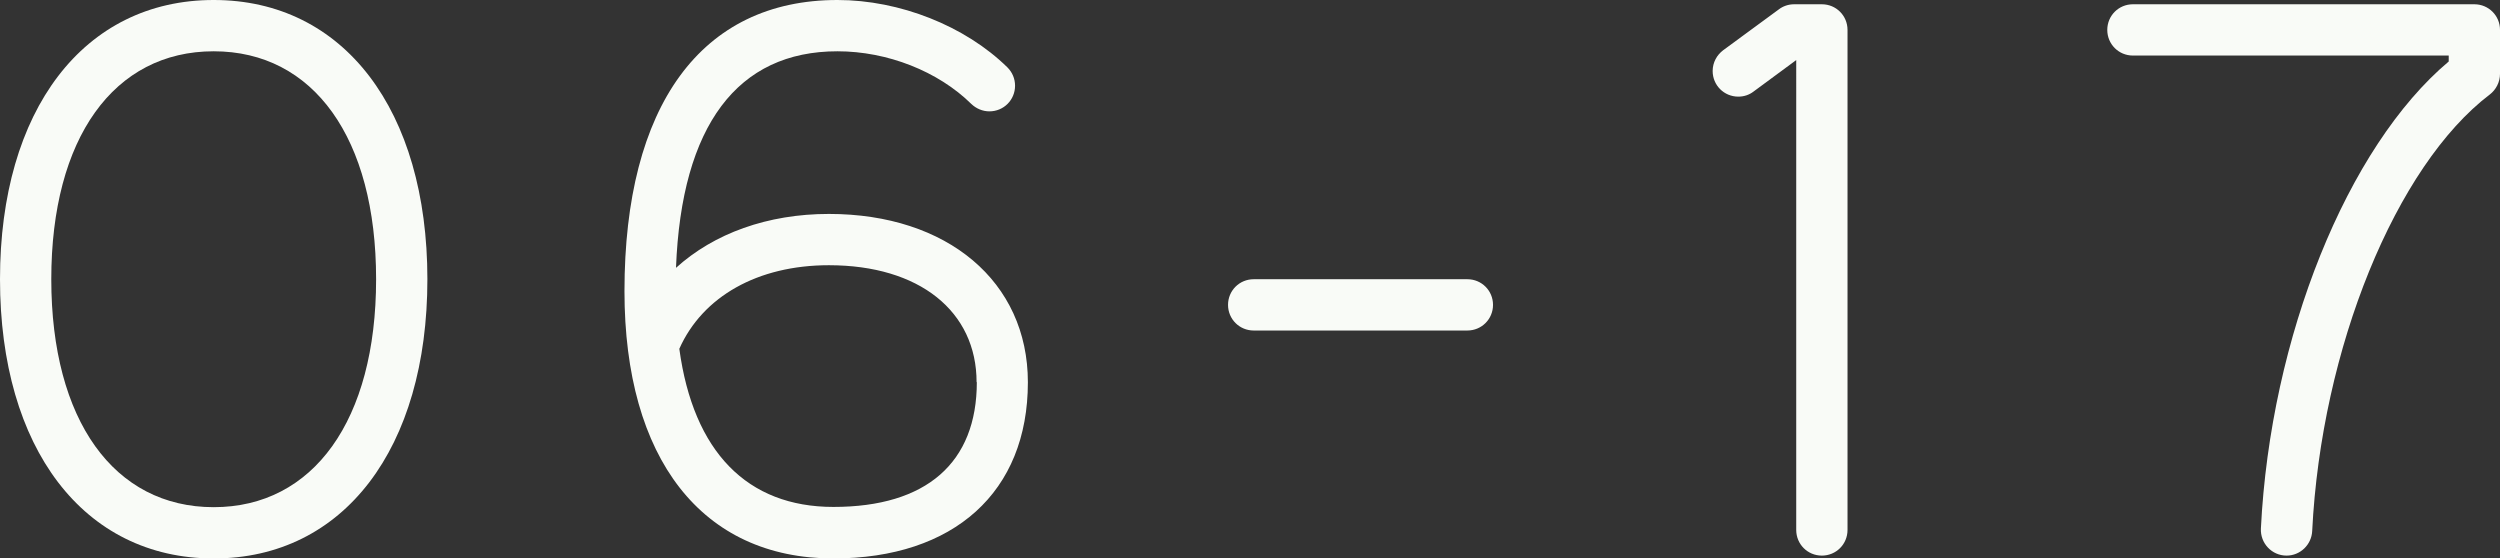
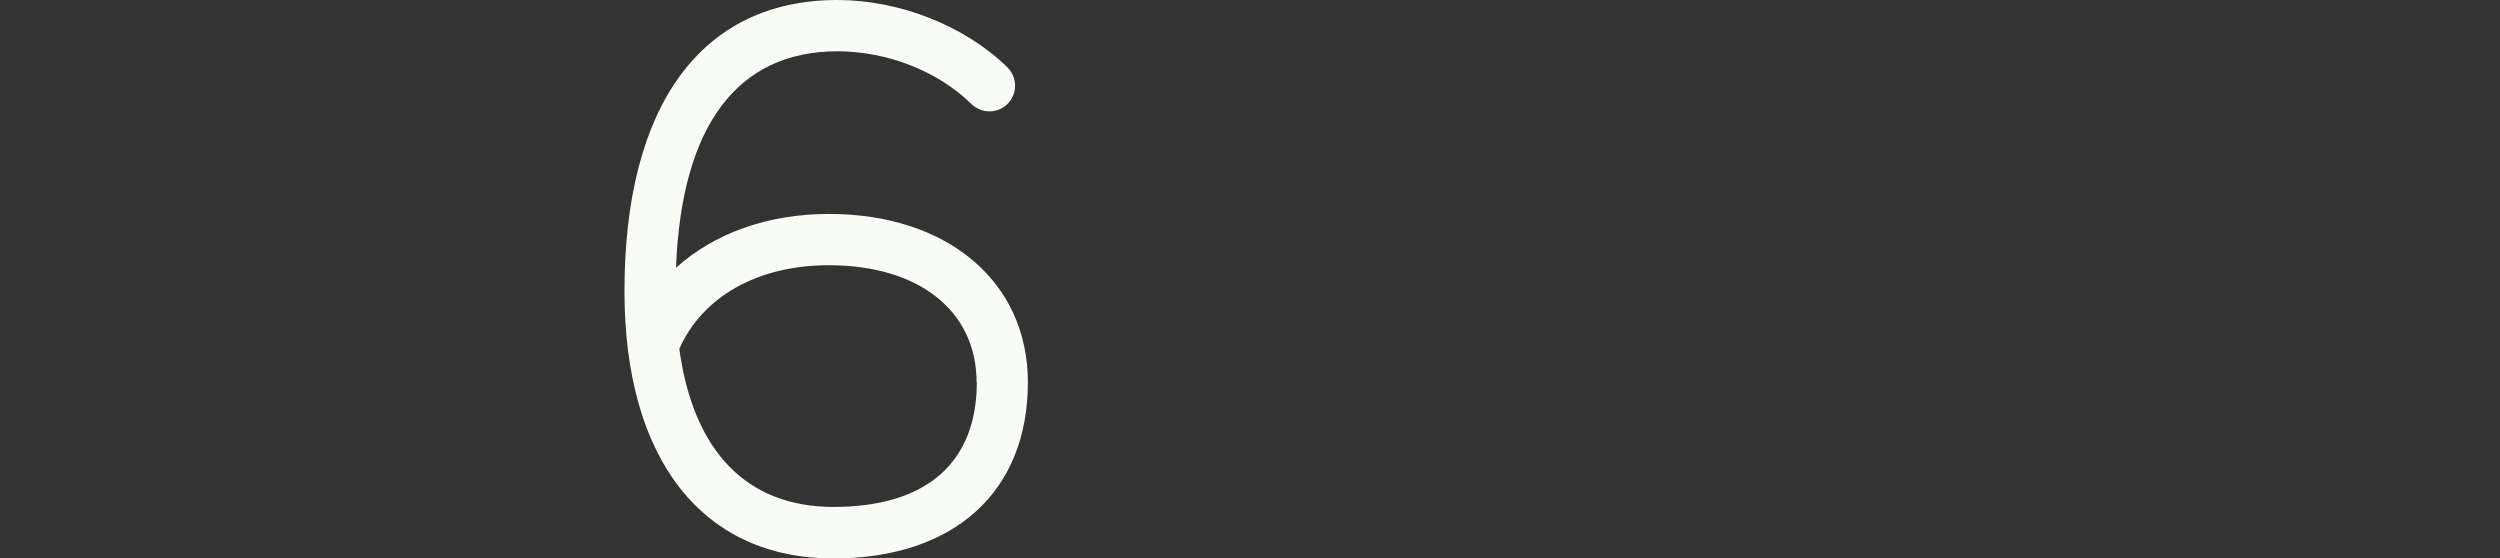
<svg xmlns="http://www.w3.org/2000/svg" id="_レイヤー_2" data-name="レイヤー 2" width="105.29" height="23.52" viewBox="0 0 105.29 23.52">
  <rect x="0" y="0" width="105.29" height="23.52" fill="#333333" stroke="none" />
  <defs>
    <style>
      .cls-1 {
        fill: #f9fbf7;
      }
    </style>
  </defs>
  <g id="_レイヤー_1-2" data-name="レイヤー 1">
    <g>
-       <path class="cls-1" d="M9,23.52C3.52,23.52,0,18.88,0,11.76S3.52,0,9,0s9,4.64,9,11.76-3.52,11.76-9,11.76h0ZM15.84,11.76c0-5.95-2.64-9.6-6.84-9.6S2.16,5.81,2.16,11.76s2.65,9.6,6.84,9.6,6.84-3.65,6.84-9.6Z" />
      <path class="cls-1" d="M35.1,23.52c-5.54,0-8.8-4.2-8.8-11.26,0-7.81,3.23-12.26,8.97-12.26,2.62,0,5.38,1.09,7.16,2.84.2.2.32.47.32.77,0,.6-.48,1.08-1.08,1.08-.29,0-.56-.12-.76-.31-1.4-1.38-3.54-2.22-5.64-2.22-4.2,0-6.57,3.11-6.8,9.12,1.6-1.45,3.86-2.27,6.44-2.27,4.99,0,8.38,2.85,8.38,7.09,0,4.62-3.11,7.42-8.2,7.42h0ZM41.13,16.1c0-2.99-2.41-4.93-6.22-4.93-3,0-5.32,1.32-6.3,3.52.59,4.34,2.86,6.66,6.49,6.66,3.92,0,6.04-1.86,6.04-5.26Z" />
-       <path class="cls-1" d="M52.8,13.92c-.6,0-1.08-.48-1.08-1.08s.48-1.08,1.08-1.08h9c.6,0,1.08.48,1.08,1.08s-.48,1.08-1.08,1.08h-9Z" />
-       <path class="cls-1" d="M76.73,23.4c-.6,0-1.08-.48-1.08-1.08V2.53l-1.79,1.32c-.18.14-.4.22-.65.22-.6,0-1.08-.48-1.08-1.08,0-.36.18-.68.45-.88l2.33-1.71c.18-.14.41-.22.65-.22h1.17c.6,0,1.08.48,1.08,1.08v21.06c0,.6-.48,1.08-1.08,1.08h0Z" />
-       <path class="cls-1" d="M95.22,22.26c.4-8.06,3.64-16.08,7.91-19.67v-.25h-13.3c-.6,0-1.08-.48-1.08-1.08s.48-1.08,1.08-1.08h14.38c.6,0,1.08.48,1.08,1.08v1.85c0,.35-.17.67-.43.87-3.95,3-7.1,10.7-7.48,18.39-.03.57-.5,1.03-1.08,1.03-.62,0-1.11-.52-1.08-1.14Z" />
    </g>
  </g>
</svg>